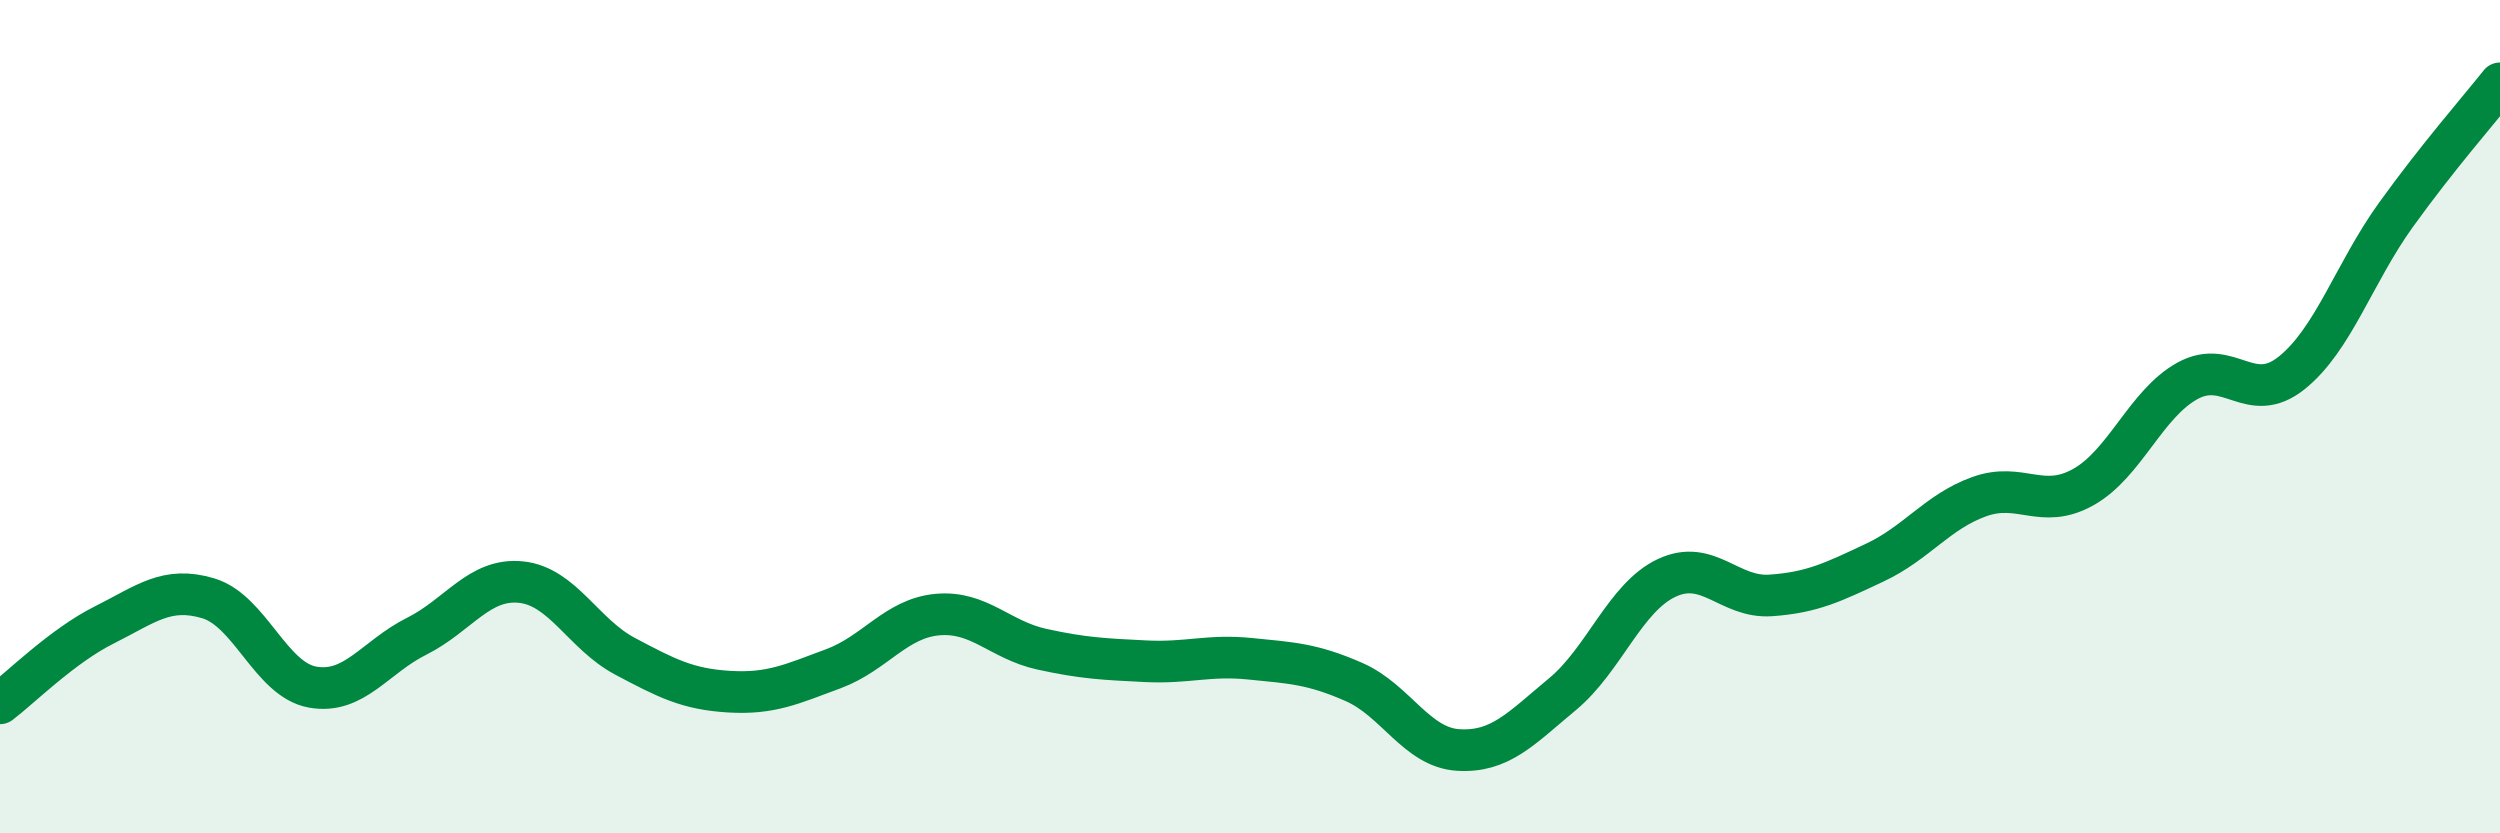
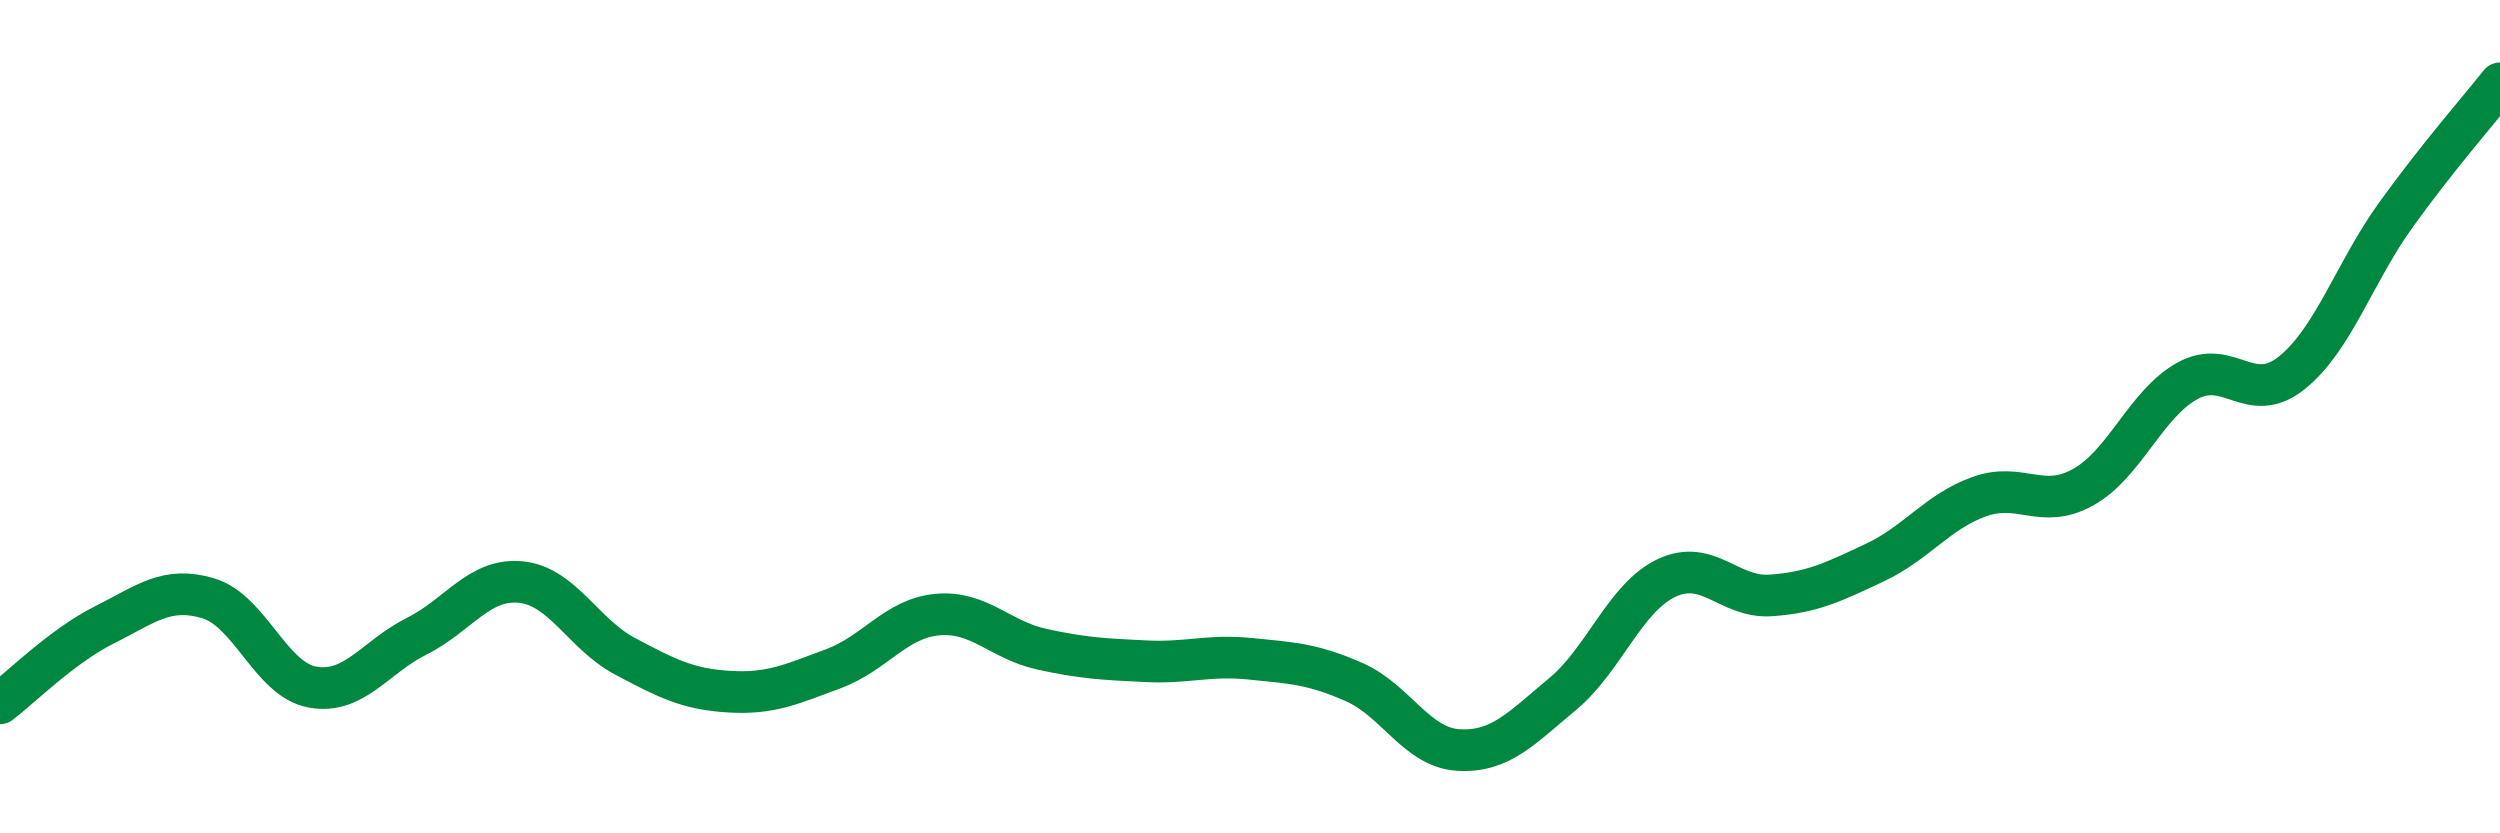
<svg xmlns="http://www.w3.org/2000/svg" width="60" height="20" viewBox="0 0 60 20">
-   <path d="M 0,16.88 C 0.5,16.5 1.5,15.5 2.5,15 C 3.5,14.5 4,14.06 5,14.36 C 6,14.66 6.5,16.31 7.5,16.49 C 8.5,16.67 9,15.77 10,15.27 C 11,14.77 11.5,13.87 12.5,13.97 C 13.5,14.07 14,15.22 15,15.75 C 16,16.28 16.5,16.54 17.5,16.6 C 18.5,16.66 19,16.42 20,16.05 C 21,15.68 21.5,14.84 22.5,14.75 C 23.5,14.66 24,15.36 25,15.58 C 26,15.8 26.5,15.82 27.5,15.87 C 28.5,15.92 29,15.71 30,15.81 C 31,15.91 31.5,15.93 32.5,16.37 C 33.5,16.81 34,17.94 35,18 C 36,18.06 36.5,17.49 37.5,16.66 C 38.5,15.83 39,14.34 40,13.87 C 41,13.4 41.5,14.36 42.5,14.29 C 43.5,14.22 44,13.97 45,13.5 C 46,13.03 46.5,12.28 47.5,11.92 C 48.5,11.56 49,12.25 50,11.69 C 51,11.13 51.5,9.69 52.5,9.14 C 53.5,8.59 54,9.75 55,8.95 C 56,8.15 56.5,6.55 57.5,5.16 C 58.5,3.77 59.5,2.63 60,2L60 20L0 20Z" fill="#008740" opacity="0.1" stroke-linecap="round" stroke-linejoin="round" />
  <path d="M 0,16.88 C 0.5,16.5 1.5,15.5 2.5,15 C 3.5,14.5 4,14.06 5,14.36 C 6,14.66 6.5,16.31 7.5,16.49 C 8.5,16.67 9,15.77 10,15.27 C 11,14.77 11.5,13.87 12.5,13.97 C 13.5,14.07 14,15.22 15,15.75 C 16,16.28 16.5,16.54 17.5,16.6 C 18.5,16.66 19,16.42 20,16.05 C 21,15.68 21.5,14.84 22.5,14.75 C 23.5,14.66 24,15.36 25,15.58 C 26,15.8 26.5,15.82 27.5,15.87 C 28.5,15.92 29,15.71 30,15.81 C 31,15.91 31.5,15.93 32.5,16.37 C 33.5,16.81 34,17.94 35,18 C 36,18.06 36.5,17.49 37.5,16.66 C 38.5,15.83 39,14.34 40,13.87 C 41,13.4 41.5,14.36 42.5,14.29 C 43.5,14.22 44,13.97 45,13.5 C 46,13.03 46.5,12.28 47.5,11.92 C 48.5,11.56 49,12.25 50,11.69 C 51,11.13 51.5,9.69 52.5,9.14 C 53.5,8.59 54,9.75 55,8.95 C 56,8.15 56.5,6.55 57.5,5.16 C 58.5,3.77 59.5,2.63 60,2" stroke="#008740" stroke-width="1" fill="none" stroke-linecap="round" stroke-linejoin="round" />
</svg>